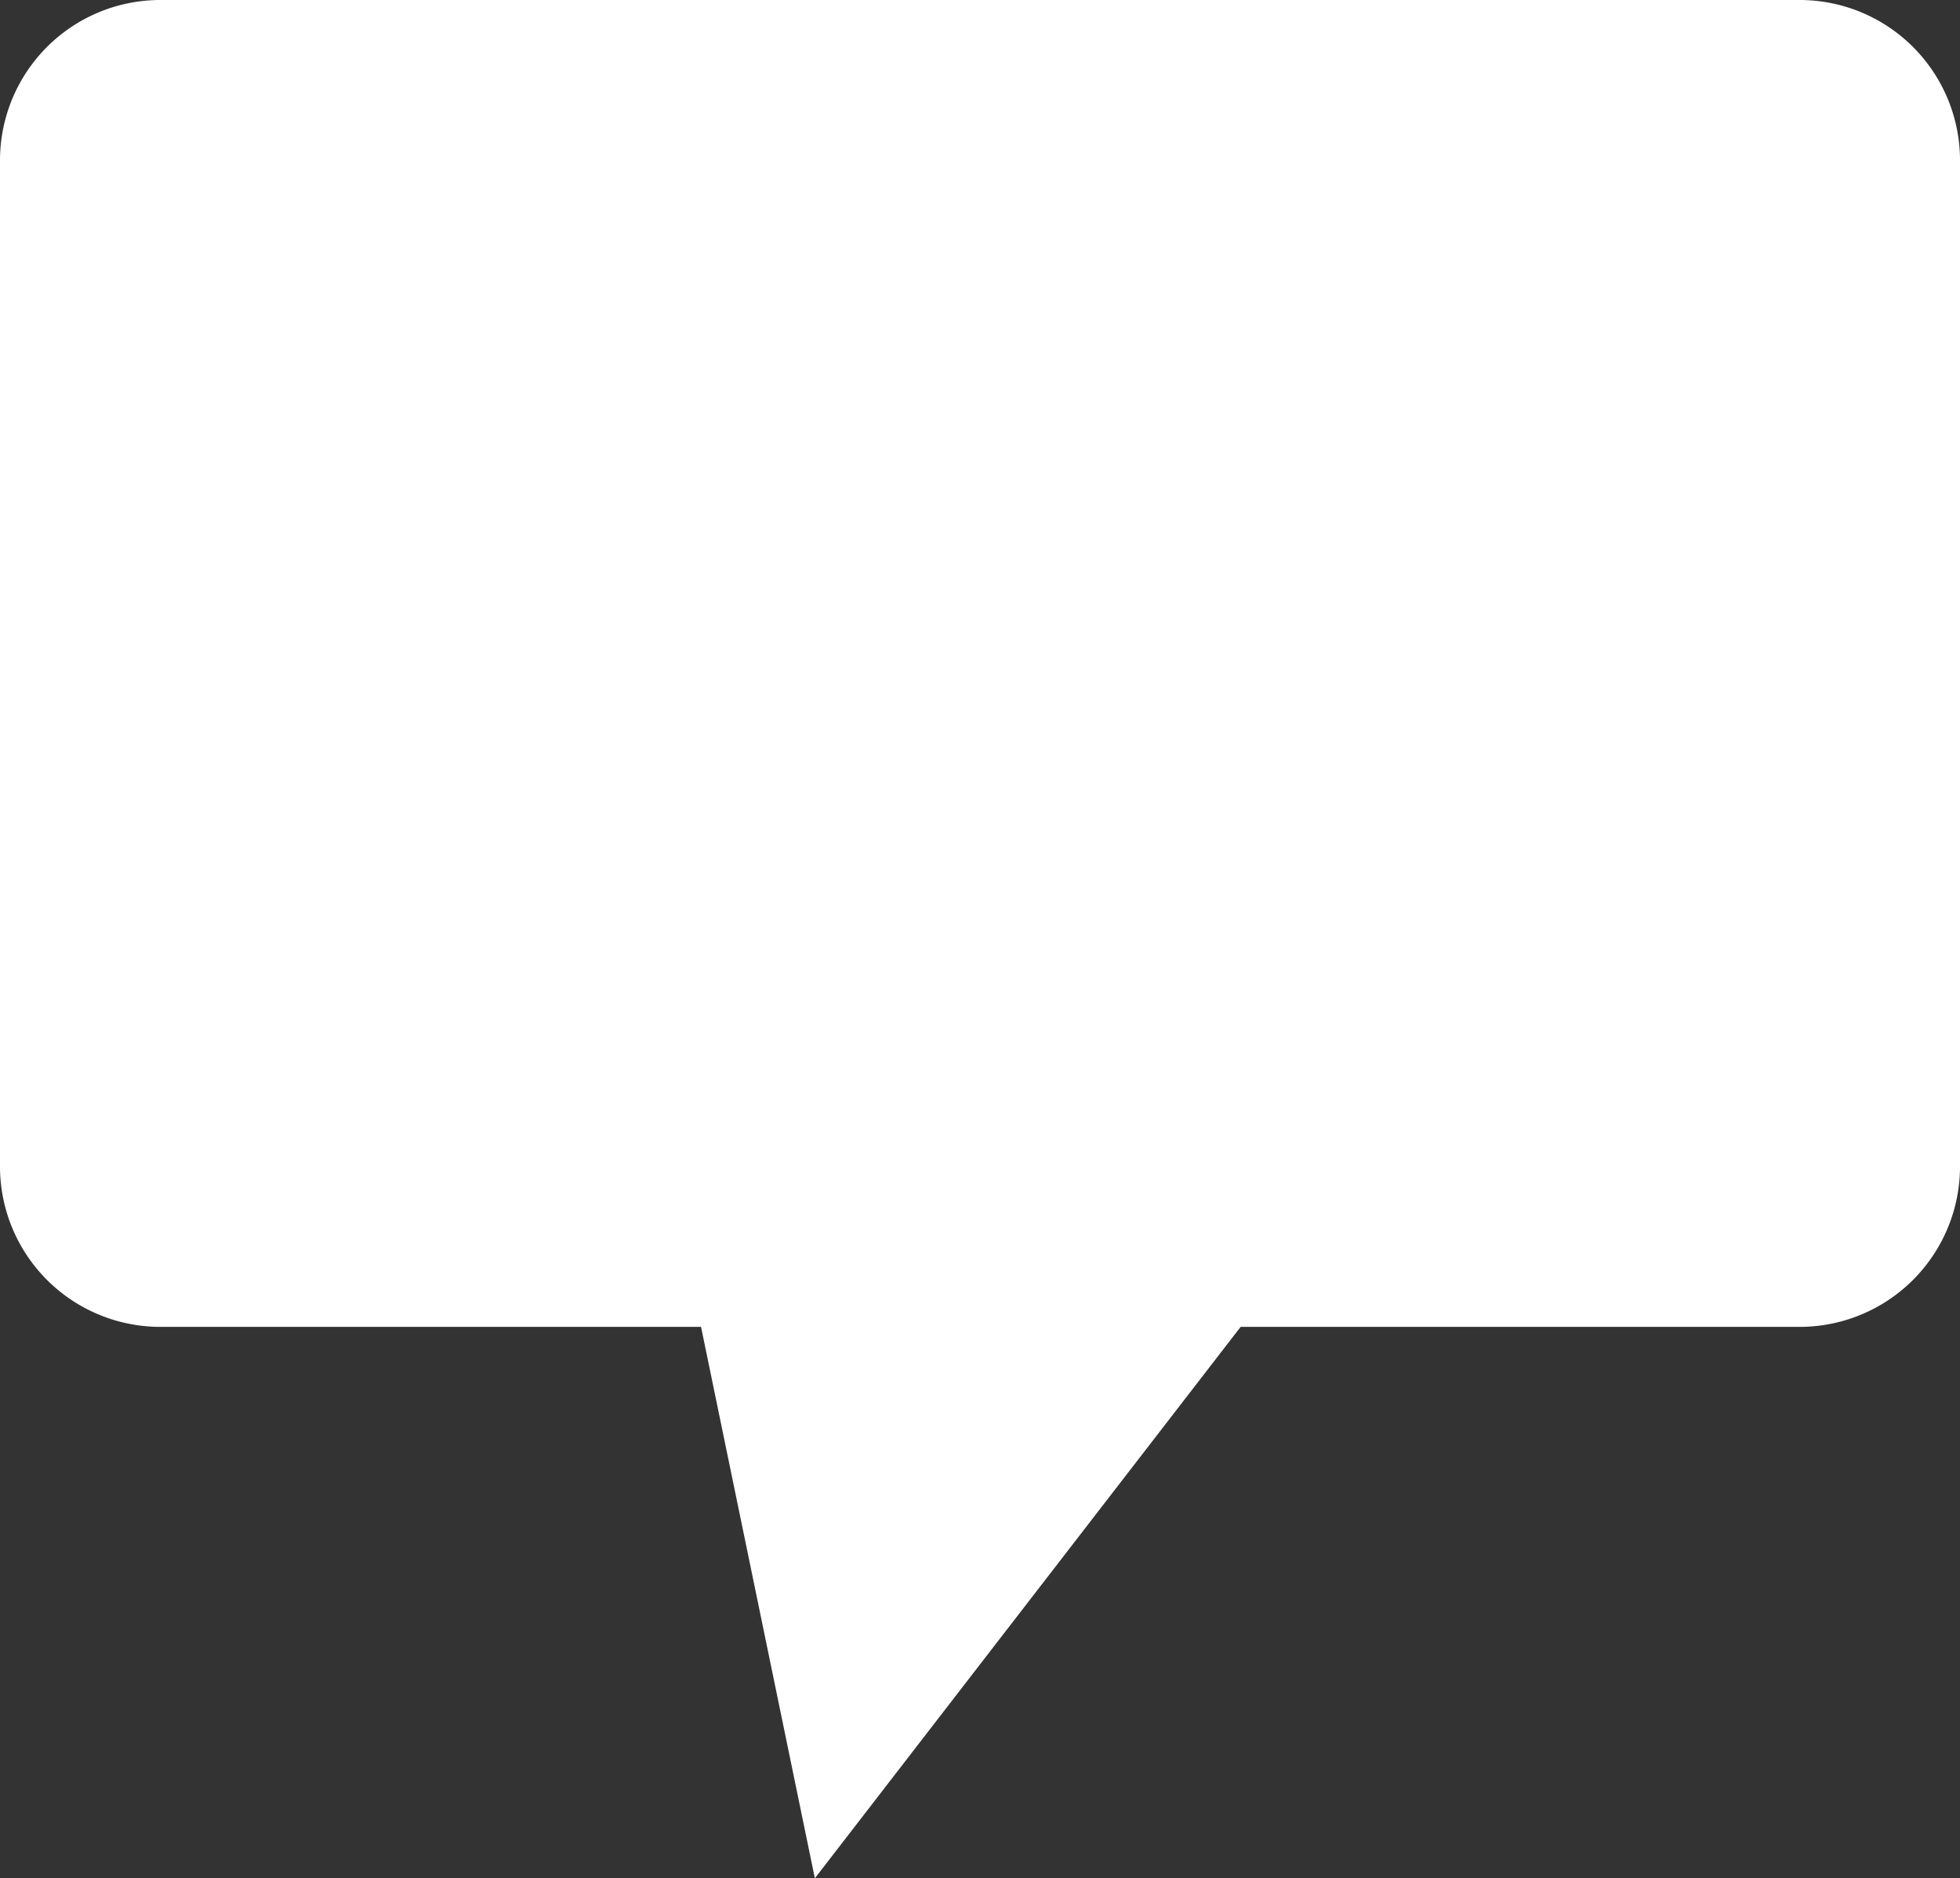
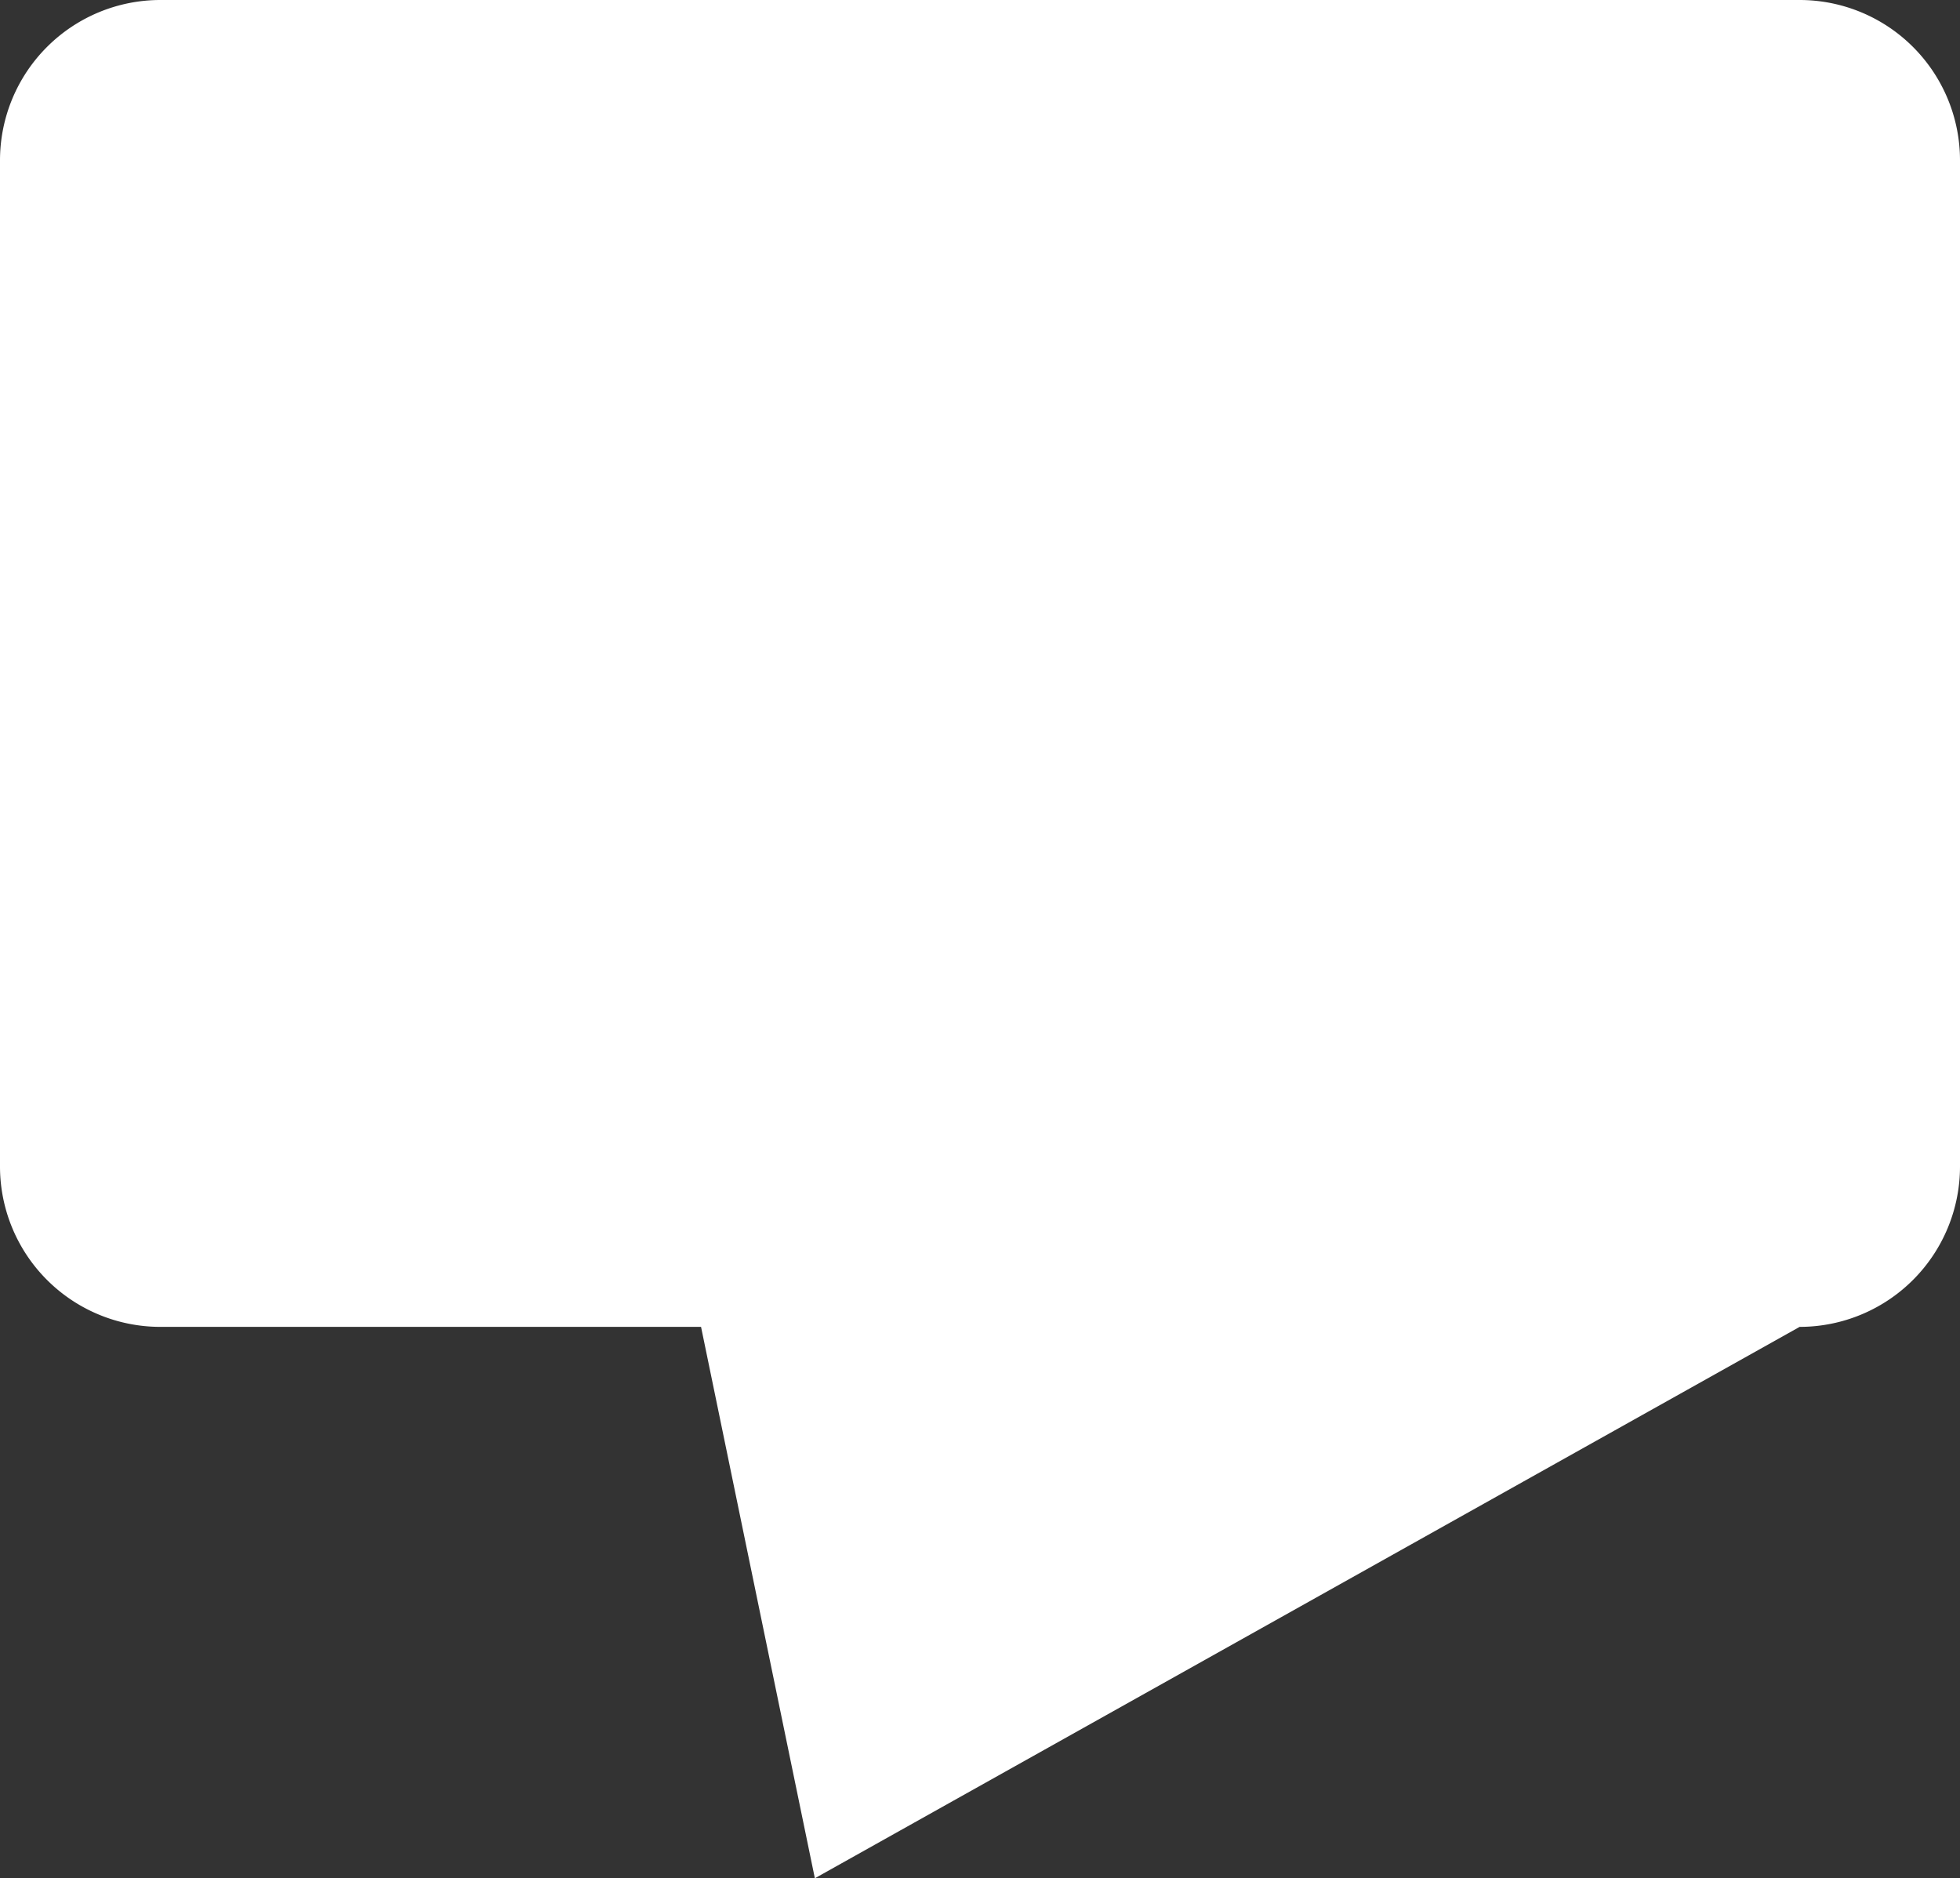
<svg xmlns="http://www.w3.org/2000/svg" width="220" height="210.791" viewBox="0 0 220 210.791">
  <rect x="0" y="0" width="220" height="210.791" fill="#333333" stroke="none" />
-   <path id="Union_1" data-name="Union 1" d="M78.689,148.909H18a18,18,0,0,1-18-18V18A18,18,0,0,1,18,0H202a18,18,0,0,1,18,18V130.909a18,18,0,0,1-18,18H139.255L91.464,210.791Z" fill="#fff" />
+   <path id="Union_1" data-name="Union 1" d="M78.689,148.909H18a18,18,0,0,1-18-18V18A18,18,0,0,1,18,0H202a18,18,0,0,1,18,18V130.909a18,18,0,0,1-18,18L91.464,210.791Z" fill="#fff" />
</svg>